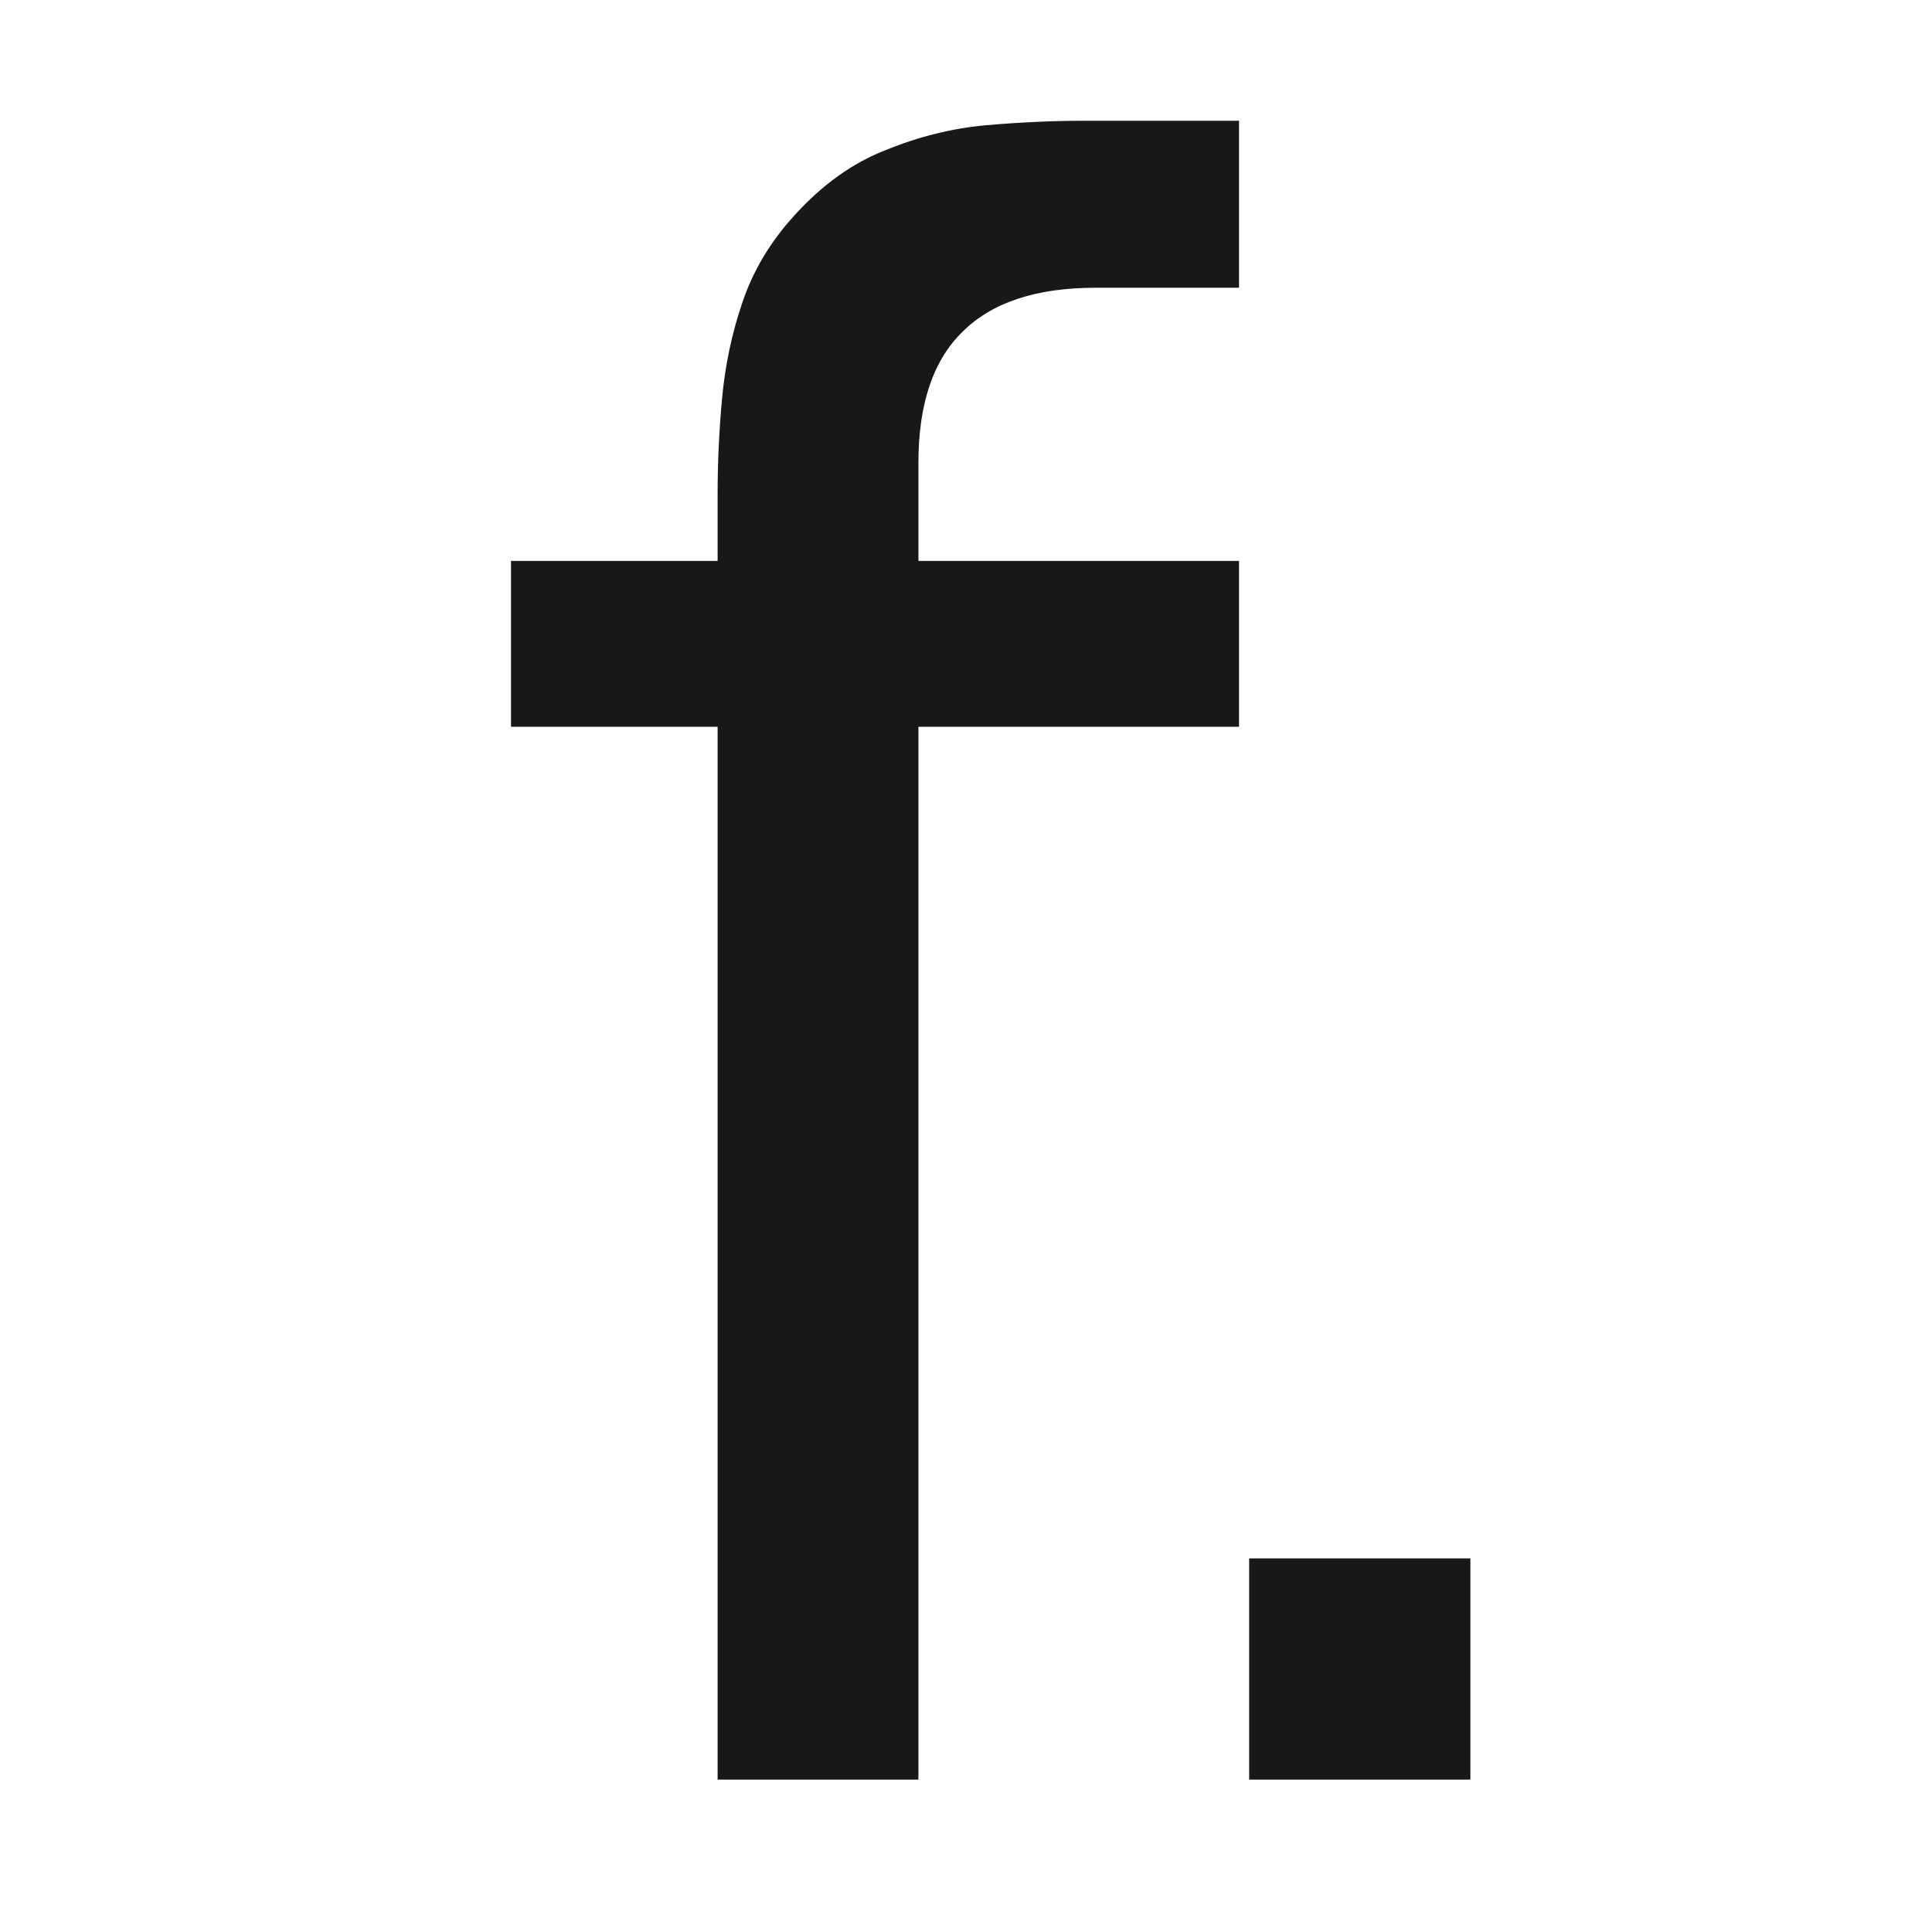
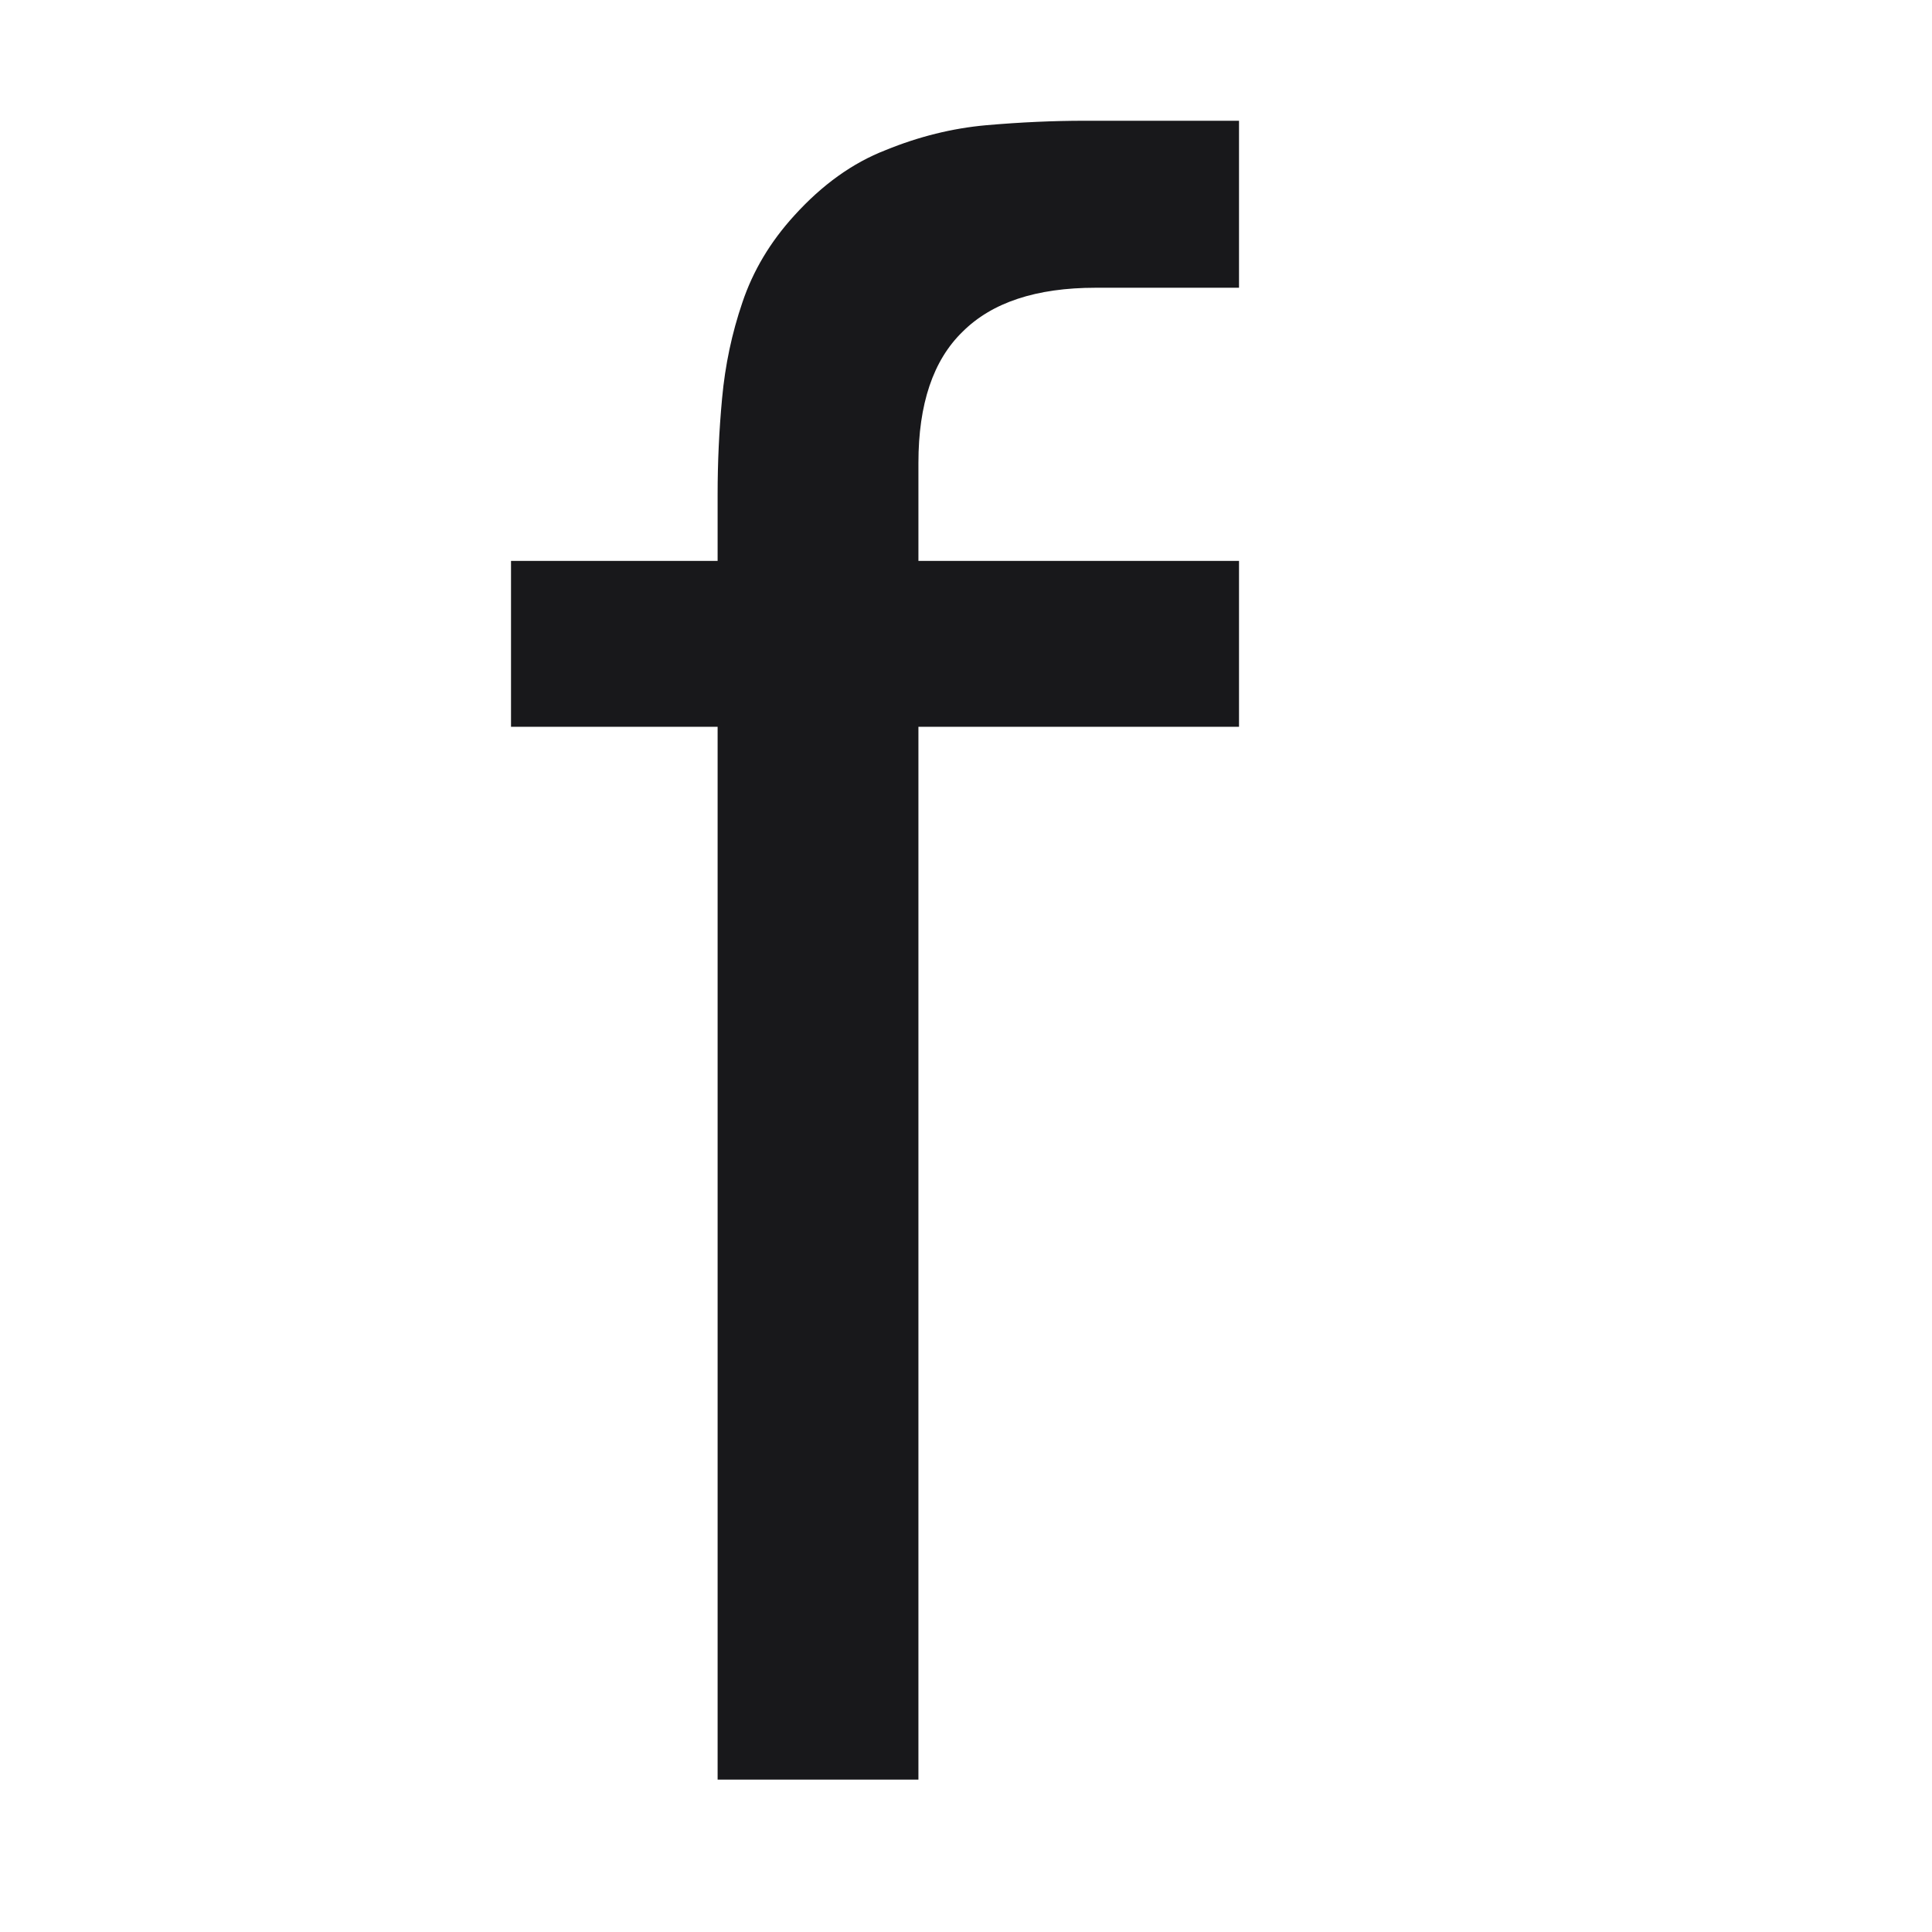
<svg xmlns="http://www.w3.org/2000/svg" width="16" height="16" viewBox="0 0 16 16" fill="none">
  <g clip-path="url(#clip0_4149_2539)">
    <path d="M5.943 14.738V4.093C5.943 3.832 5.955 3.567 5.98 3.299C6.005 3.025 6.061 2.76 6.148 2.505C6.236 2.243 6.379 2.003 6.578 1.785C6.809 1.53 7.061 1.349 7.335 1.243C7.609 1.131 7.887 1.062 8.167 1.037C8.454 1.012 8.725 1 8.98 1H10.261V2.383H9.074C8.581 2.383 8.214 2.505 7.971 2.748C7.728 2.984 7.606 3.346 7.606 3.832V14.738H5.943ZM4.232 6.019V4.645H10.261V6.019H4.232Z" fill="#18181B" />
-     <path d="M15.023 15C14.375 15 13.818 14.897 13.35 14.692C12.889 14.486 12.506 14.212 12.201 13.869C11.895 13.527 11.656 13.146 11.481 12.729C11.307 12.312 11.182 11.885 11.107 11.449C11.039 11.012 11.005 10.604 11.005 10.224V4.645H12.687V9.701C12.687 10.175 12.73 10.632 12.818 11.075C12.905 11.517 13.051 11.916 13.257 12.271C13.469 12.626 13.749 12.906 14.098 13.112C14.453 13.318 14.895 13.421 15.425 13.421C15.842 13.421 16.223 13.349 16.565 13.206C16.908 13.062 17.201 12.851 17.444 12.57C17.687 12.284 17.874 11.922 18.005 11.486C18.135 11.05 18.201 10.542 18.201 9.963L19.294 10.299C19.294 11.271 19.117 12.109 18.762 12.813C18.413 13.517 17.917 14.059 17.276 14.439C16.64 14.813 15.889 15 15.023 15ZM18.388 14.738V12.037H18.201V4.645H19.874V14.738H18.388Z" fill="#18181B" />
    <path d="M27.565 14.738C26.967 14.857 26.375 14.903 25.789 14.879C25.21 14.86 24.693 14.745 24.238 14.533C23.783 14.315 23.437 13.978 23.201 13.523C23.001 13.125 22.892 12.723 22.873 12.318C22.861 11.906 22.855 11.442 22.855 10.925V1.841H24.518V10.851C24.518 11.262 24.521 11.614 24.528 11.906C24.54 12.199 24.606 12.452 24.724 12.664C24.948 13.062 25.303 13.296 25.789 13.364C26.282 13.433 26.873 13.414 27.565 13.308V14.738ZM20.808 6.019V4.645H27.565V6.019H20.808Z" fill="#18181B" />
    <path d="M32.885 15C32.237 15 31.68 14.897 31.212 14.692C30.751 14.486 30.368 14.212 30.063 13.869C29.758 13.527 29.518 13.146 29.343 12.729C29.169 12.312 29.044 11.885 28.969 11.449C28.901 11.012 28.867 10.604 28.867 10.224V4.645H30.549V9.701C30.549 10.175 30.593 10.632 30.68 11.075C30.767 11.517 30.913 11.916 31.119 12.271C31.331 12.626 31.611 12.906 31.96 13.112C32.315 13.318 32.758 13.421 33.287 13.421C33.705 13.421 34.085 13.349 34.427 13.206C34.77 13.062 35.063 12.851 35.306 12.57C35.549 12.284 35.736 11.922 35.867 11.486C35.998 11.05 36.063 10.542 36.063 9.963L37.156 10.299C37.156 11.271 36.979 12.109 36.624 12.813C36.275 13.517 35.779 14.059 35.138 14.439C34.502 14.813 33.751 15 32.885 15ZM36.25 14.738V12.037H36.063V4.645H37.736V14.738H36.25Z" fill="#18181B" />
    <path d="M39.792 14.738V4.645H41.278V7.084L41.035 6.766C41.153 6.455 41.306 6.168 41.493 5.907C41.686 5.645 41.901 5.43 42.138 5.262C42.399 5.05 42.695 4.888 43.025 4.776C43.356 4.664 43.692 4.598 44.035 4.579C44.377 4.555 44.698 4.576 44.997 4.645V6.206C44.648 6.112 44.265 6.087 43.848 6.131C43.43 6.174 43.044 6.327 42.689 6.589C42.365 6.819 42.113 7.1 41.932 7.43C41.757 7.76 41.636 8.118 41.567 8.505C41.499 8.885 41.465 9.274 41.465 9.673V14.738H39.792Z" fill="#18181B" />
    <path d="M46.391 2.86V1.14H48.054V2.86H46.391ZM46.391 14.738V4.645H48.054V14.738H46.391Z" fill="#18181B" />
    <path d="M49.363 14.738V14.439L55.485 6.159H49.868V4.645H58.167V4.963L52.055 13.224H57.849V14.738H49.363Z" fill="#18181B" />
    <path d="M71.732 14.738L71.742 8.28C71.742 7.526 71.539 6.938 71.134 6.514C70.735 6.084 70.215 5.869 69.573 5.869C69.2 5.869 68.844 5.956 68.508 6.131C68.171 6.299 67.897 6.567 67.686 6.935C67.474 7.296 67.368 7.76 67.368 8.327L66.489 7.972C66.477 7.255 66.623 6.629 66.928 6.093C67.24 5.551 67.664 5.131 68.2 4.832C68.735 4.533 69.34 4.383 70.013 4.383C71.066 4.383 71.894 4.704 72.499 5.346C73.103 5.981 73.405 6.838 73.405 7.916L73.396 14.738H71.732ZM59.657 14.738V4.645H61.144V7.346H61.33V14.738H59.657ZM65.704 14.738L65.714 8.346C65.714 7.573 65.514 6.969 65.115 6.533C64.717 6.09 64.187 5.869 63.527 5.869C62.873 5.869 62.343 6.093 61.938 6.542C61.533 6.991 61.33 7.586 61.33 8.327L60.452 7.804C60.452 7.15 60.608 6.564 60.919 6.047C61.231 5.53 61.654 5.125 62.19 4.832C62.726 4.533 63.334 4.383 64.013 4.383C64.692 4.383 65.284 4.526 65.788 4.813C66.293 5.1 66.682 5.511 66.957 6.047C67.231 6.576 67.368 7.209 67.368 7.944L67.358 14.738H65.704Z" fill="#18181B" />
    <path d="M75.578 14.738V12.906H77.41V14.738H75.578Z" fill="#18181B" />
  </g>
  <g clip-path="url(#clip1_4149_2539)">
-     <path d="M-59.29 14.738V4.093C-59.29 3.832 -59.277 3.567 -59.252 3.299C-59.227 3.025 -59.171 2.76 -59.084 2.505C-58.997 2.243 -58.854 2.003 -58.654 1.785C-58.424 1.53 -58.171 1.349 -57.897 1.243C-57.623 1.131 -57.346 1.062 -57.065 1.037C-56.779 1.012 -56.508 1 -56.252 1H-54.972V2.383H-56.159C-56.651 2.383 -57.019 2.505 -57.262 2.748C-57.505 2.984 -57.626 3.346 -57.626 3.832V14.738H-59.29ZM-61 6.019V4.645H-54.972V6.019H-61Z" fill="#18181B" />
    <path d="M-50.209 15C-50.857 15 -51.415 14.897 -51.882 14.692C-52.343 14.486 -52.726 14.212 -53.032 13.869C-53.337 13.527 -53.577 13.146 -53.751 12.729C-53.926 12.312 -54.05 11.885 -54.125 11.449C-54.194 11.012 -54.228 10.604 -54.228 10.224V4.645H-52.546V9.701C-52.546 10.175 -52.502 10.632 -52.415 11.075C-52.328 11.517 -52.181 11.916 -51.976 12.271C-51.764 12.626 -51.483 12.906 -51.135 13.112C-50.779 13.318 -50.337 13.421 -49.807 13.421C-49.39 13.421 -49.01 13.349 -48.667 13.206C-48.325 13.062 -48.032 12.851 -47.789 12.57C-47.546 12.284 -47.359 11.922 -47.228 11.486C-47.097 11.05 -47.032 10.542 -47.032 9.963L-45.938 10.299C-45.938 11.271 -46.116 12.109 -46.471 12.813C-46.82 13.517 -47.315 14.059 -47.957 14.439C-48.592 14.813 -49.343 15 -50.209 15ZM-46.845 14.738V12.037H-47.032V4.645H-45.359V14.738H-46.845Z" fill="#18181B" />
    <path d="M-37.667 14.738C-38.266 14.857 -38.857 14.903 -39.443 14.879C-40.023 14.86 -40.54 14.745 -40.994 14.533C-41.449 14.315 -41.795 13.978 -42.032 13.523C-42.231 13.125 -42.34 12.723 -42.359 12.318C-42.371 11.906 -42.378 11.442 -42.378 10.925V1.841H-40.714V10.851C-40.714 11.262 -40.711 11.614 -40.705 11.906C-40.692 12.199 -40.627 12.452 -40.508 12.664C-40.284 13.062 -39.929 13.296 -39.443 13.364C-38.951 13.433 -38.359 13.414 -37.667 13.308V14.738ZM-44.424 6.019V4.645H-37.667V6.019H-44.424Z" fill="#18181B" />
-     <path d="M-32.347 15C-32.995 15 -33.553 14.897 -34.02 14.692C-34.481 14.486 -34.864 14.212 -35.169 13.869C-35.475 13.527 -35.715 13.146 -35.889 12.729C-36.064 12.312 -36.188 11.885 -36.263 11.449C-36.331 11.012 -36.366 10.604 -36.366 10.224V4.645H-34.684V9.701C-34.684 10.175 -34.64 10.632 -34.553 11.075C-34.465 11.517 -34.319 11.916 -34.114 12.271C-33.902 12.626 -33.621 12.906 -33.272 13.112C-32.917 13.318 -32.475 13.421 -31.945 13.421C-31.528 13.421 -31.148 13.349 -30.805 13.206C-30.462 13.062 -30.169 12.851 -29.927 12.57C-29.684 12.284 -29.497 11.922 -29.366 11.486C-29.235 11.05 -29.169 10.542 -29.169 9.963L-28.076 10.299C-28.076 11.271 -28.254 12.109 -28.609 12.813C-28.958 13.517 -29.453 14.059 -30.095 14.439C-30.73 14.813 -31.481 15 -32.347 15ZM-28.983 14.738V12.037H-29.169V4.645H-27.497V14.738H-28.983Z" fill="#18181B" />
    <path d="M-25.441 14.738V4.645H-23.955V7.084L-24.198 6.766C-24.079 6.455 -23.927 6.168 -23.74 5.907C-23.547 5.645 -23.332 5.43 -23.095 5.262C-22.833 5.05 -22.537 4.888 -22.207 4.776C-21.877 4.664 -21.54 4.598 -21.198 4.579C-20.855 4.555 -20.534 4.576 -20.235 4.645V6.206C-20.584 6.112 -20.967 6.087 -21.385 6.131C-21.802 6.174 -22.188 6.327 -22.544 6.589C-22.867 6.819 -23.12 7.1 -23.3 7.43C-23.475 7.76 -23.596 8.118 -23.665 8.505C-23.733 8.885 -23.768 9.274 -23.768 9.673V14.738H-25.441Z" fill="#18181B" />
    <path d="M-18.842 2.86V1.14H-17.178V2.86H-18.842ZM-18.842 14.738V4.645H-17.178V14.738H-18.842Z" fill="#18181B" />
    <path d="M-15.869 14.738V14.439L-9.748 6.159H-15.365V4.645H-7.066V4.963L-13.178 13.224H-7.383V14.738H-15.869Z" fill="#18181B" />
    <path d="M6.5 14.738L6.509 8.28C6.509 7.526 6.307 6.938 5.902 6.514C5.503 6.084 4.983 5.869 4.341 5.869C3.967 5.869 3.612 5.956 3.276 6.131C2.939 6.299 2.665 6.567 2.453 6.935C2.241 7.296 2.135 7.76 2.135 8.327L1.257 7.972C1.244 7.255 1.391 6.629 1.696 6.093C2.008 5.551 2.431 5.131 2.967 4.832C3.503 4.533 4.107 4.383 4.78 4.383C5.833 4.383 6.662 4.704 7.266 5.346C7.871 5.981 8.173 6.838 8.173 7.916L8.163 14.738H6.5ZM-5.575 14.738V4.645H-4.089V7.346H-3.902V14.738H-5.575ZM0.472 14.738L0.481 8.346C0.481 7.573 0.282 6.969 -0.117 6.533C-0.516 6.09 -1.045 5.869 -1.706 5.869C-2.36 5.869 -2.89 6.093 -3.295 6.542C-3.7 6.991 -3.902 7.586 -3.902 8.327L-4.781 7.804C-4.781 7.15 -4.625 6.564 -4.313 6.047C-4.002 5.53 -3.578 5.125 -3.042 4.832C-2.506 4.533 -1.899 4.383 -1.22 4.383C-0.541 4.383 0.051 4.526 0.556 4.813C1.061 5.1 1.45 5.511 1.724 6.047C1.998 6.576 2.135 7.209 2.135 7.944L2.126 14.738H0.472Z" fill="#18181B" />
    <path d="M10.345 14.738V12.906H12.177V14.738H10.345Z" fill="#18181B" />
  </g>
  <defs>
    <clipPath id="clip0_4149_2539">
      <rect width="6.5" height="14" fill="white" transform="translate(4.232 1)" />
    </clipPath>
    <clipPath id="clip1_4149_2539">
-       <rect width="3" height="14" fill="white" transform="translate(10 1)" />
-     </clipPath>
+       </clipPath>
  </defs>
</svg>